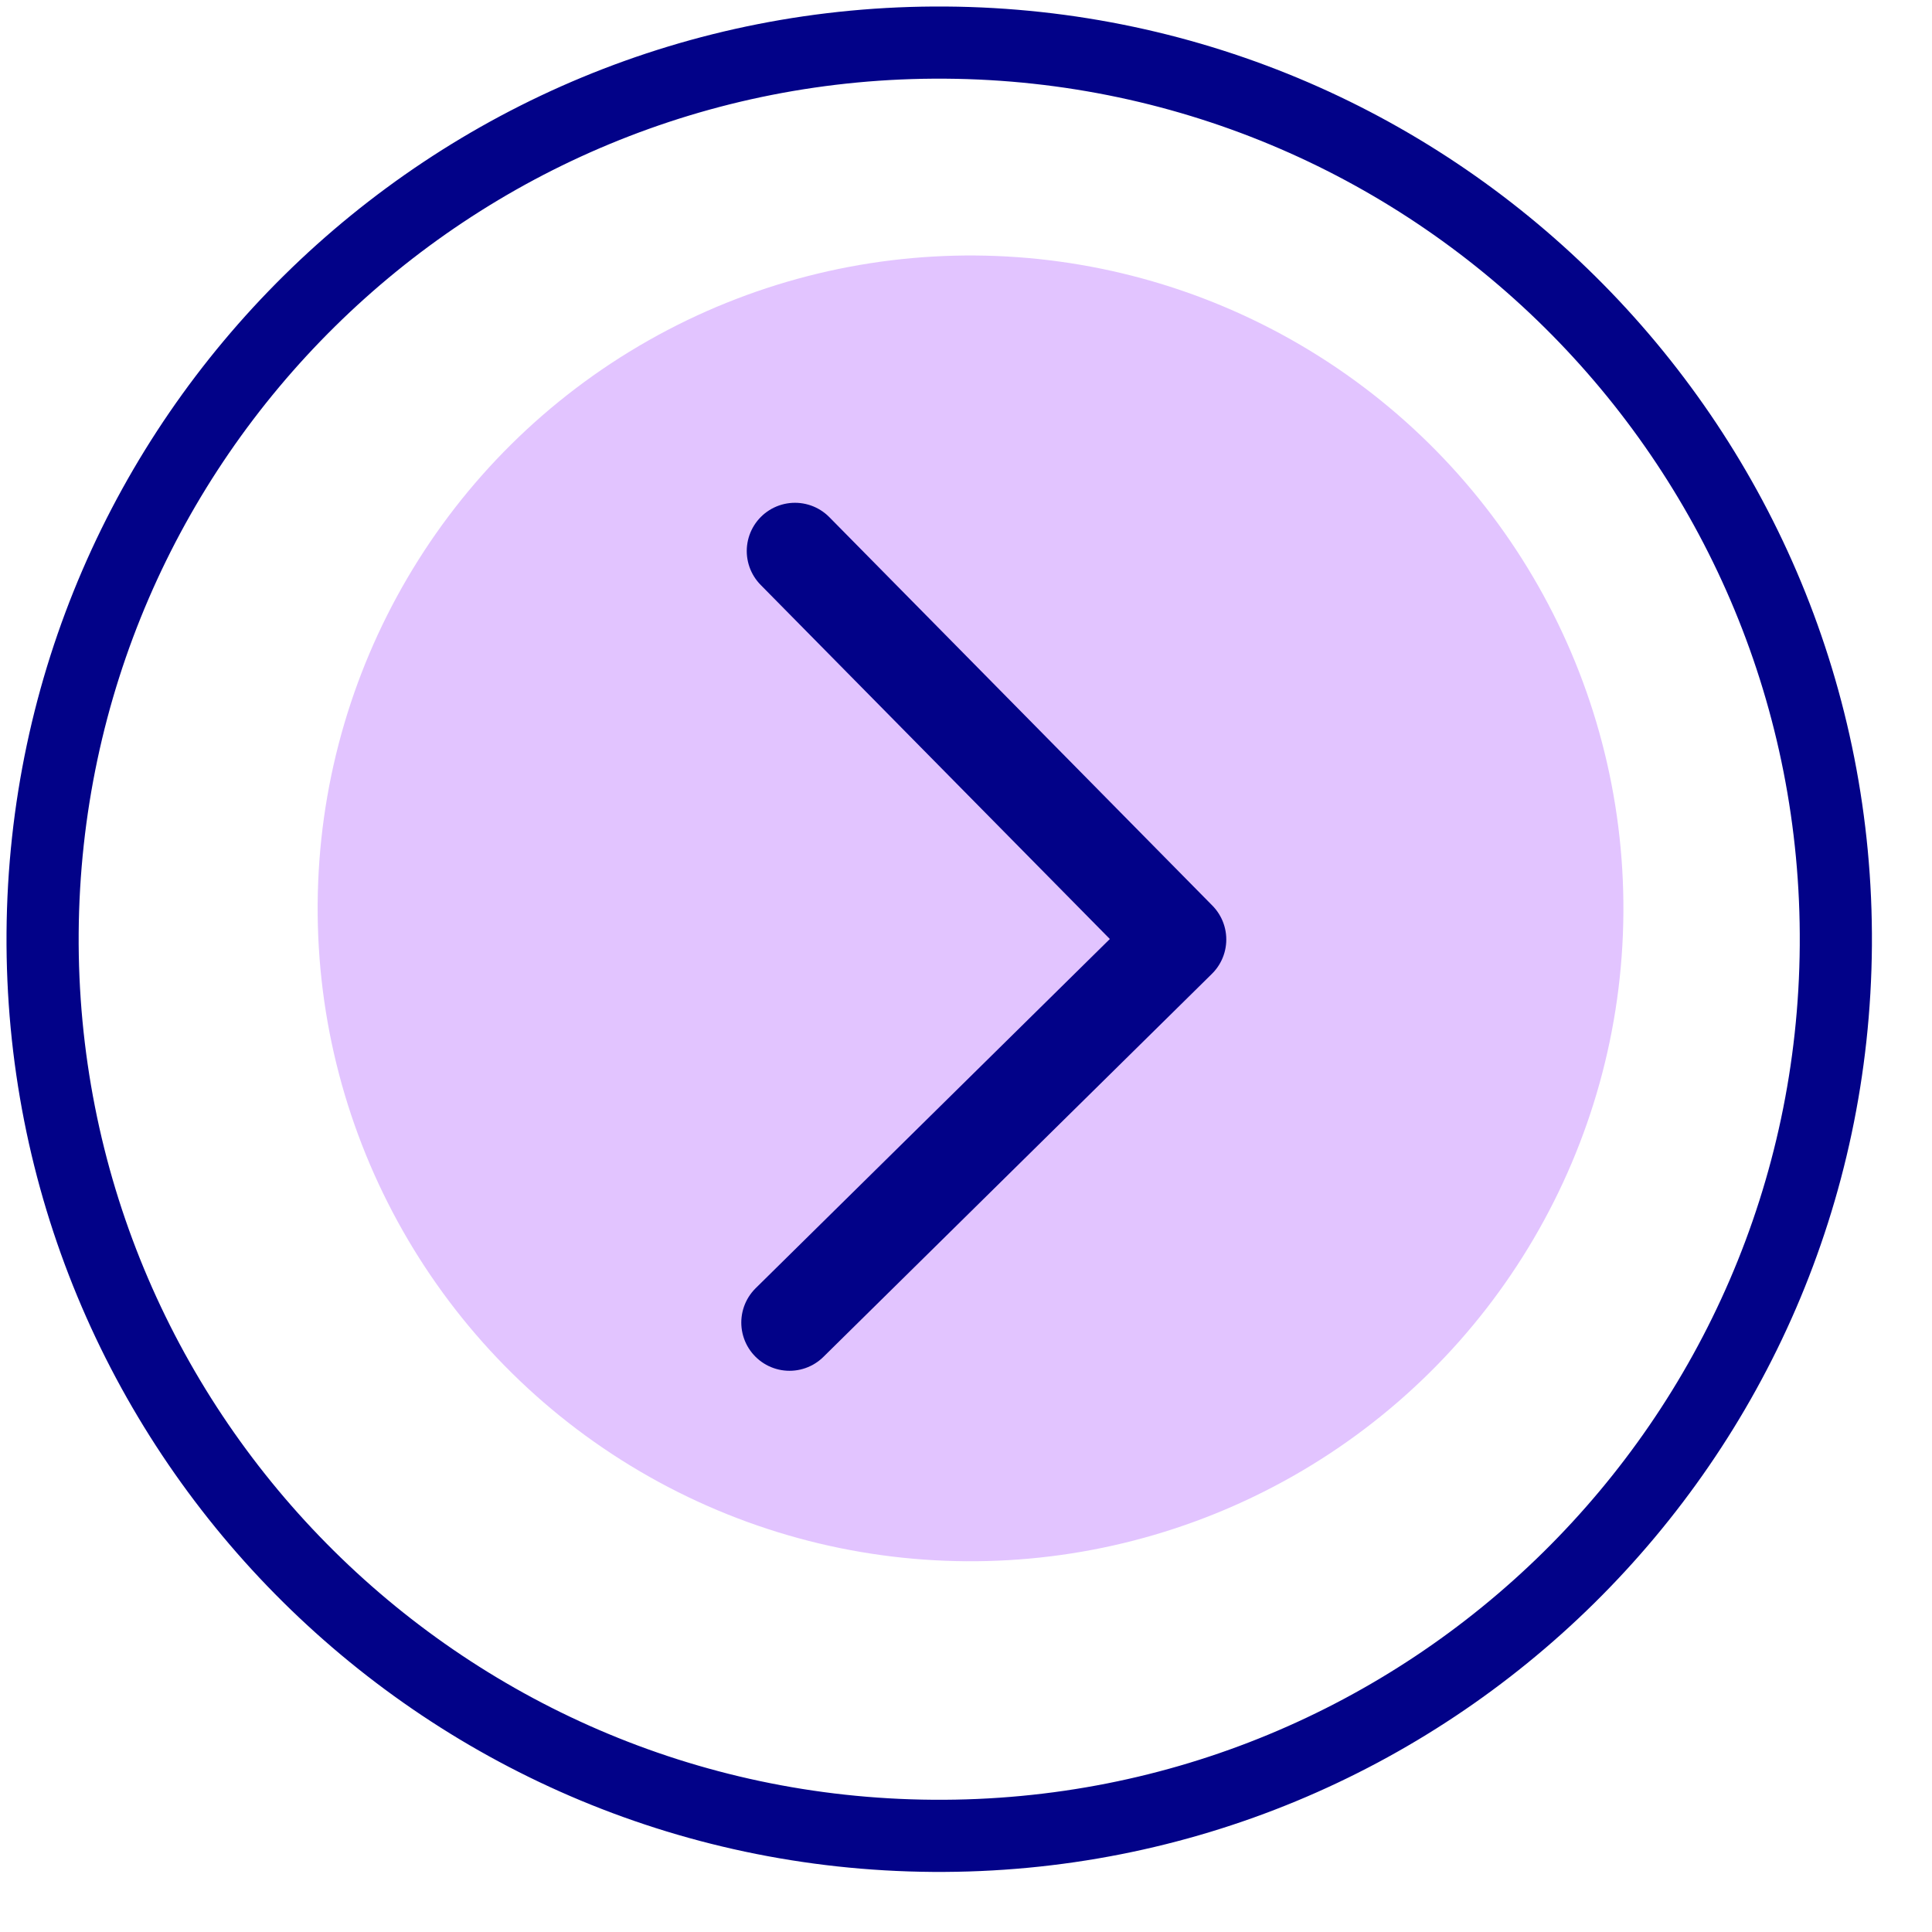
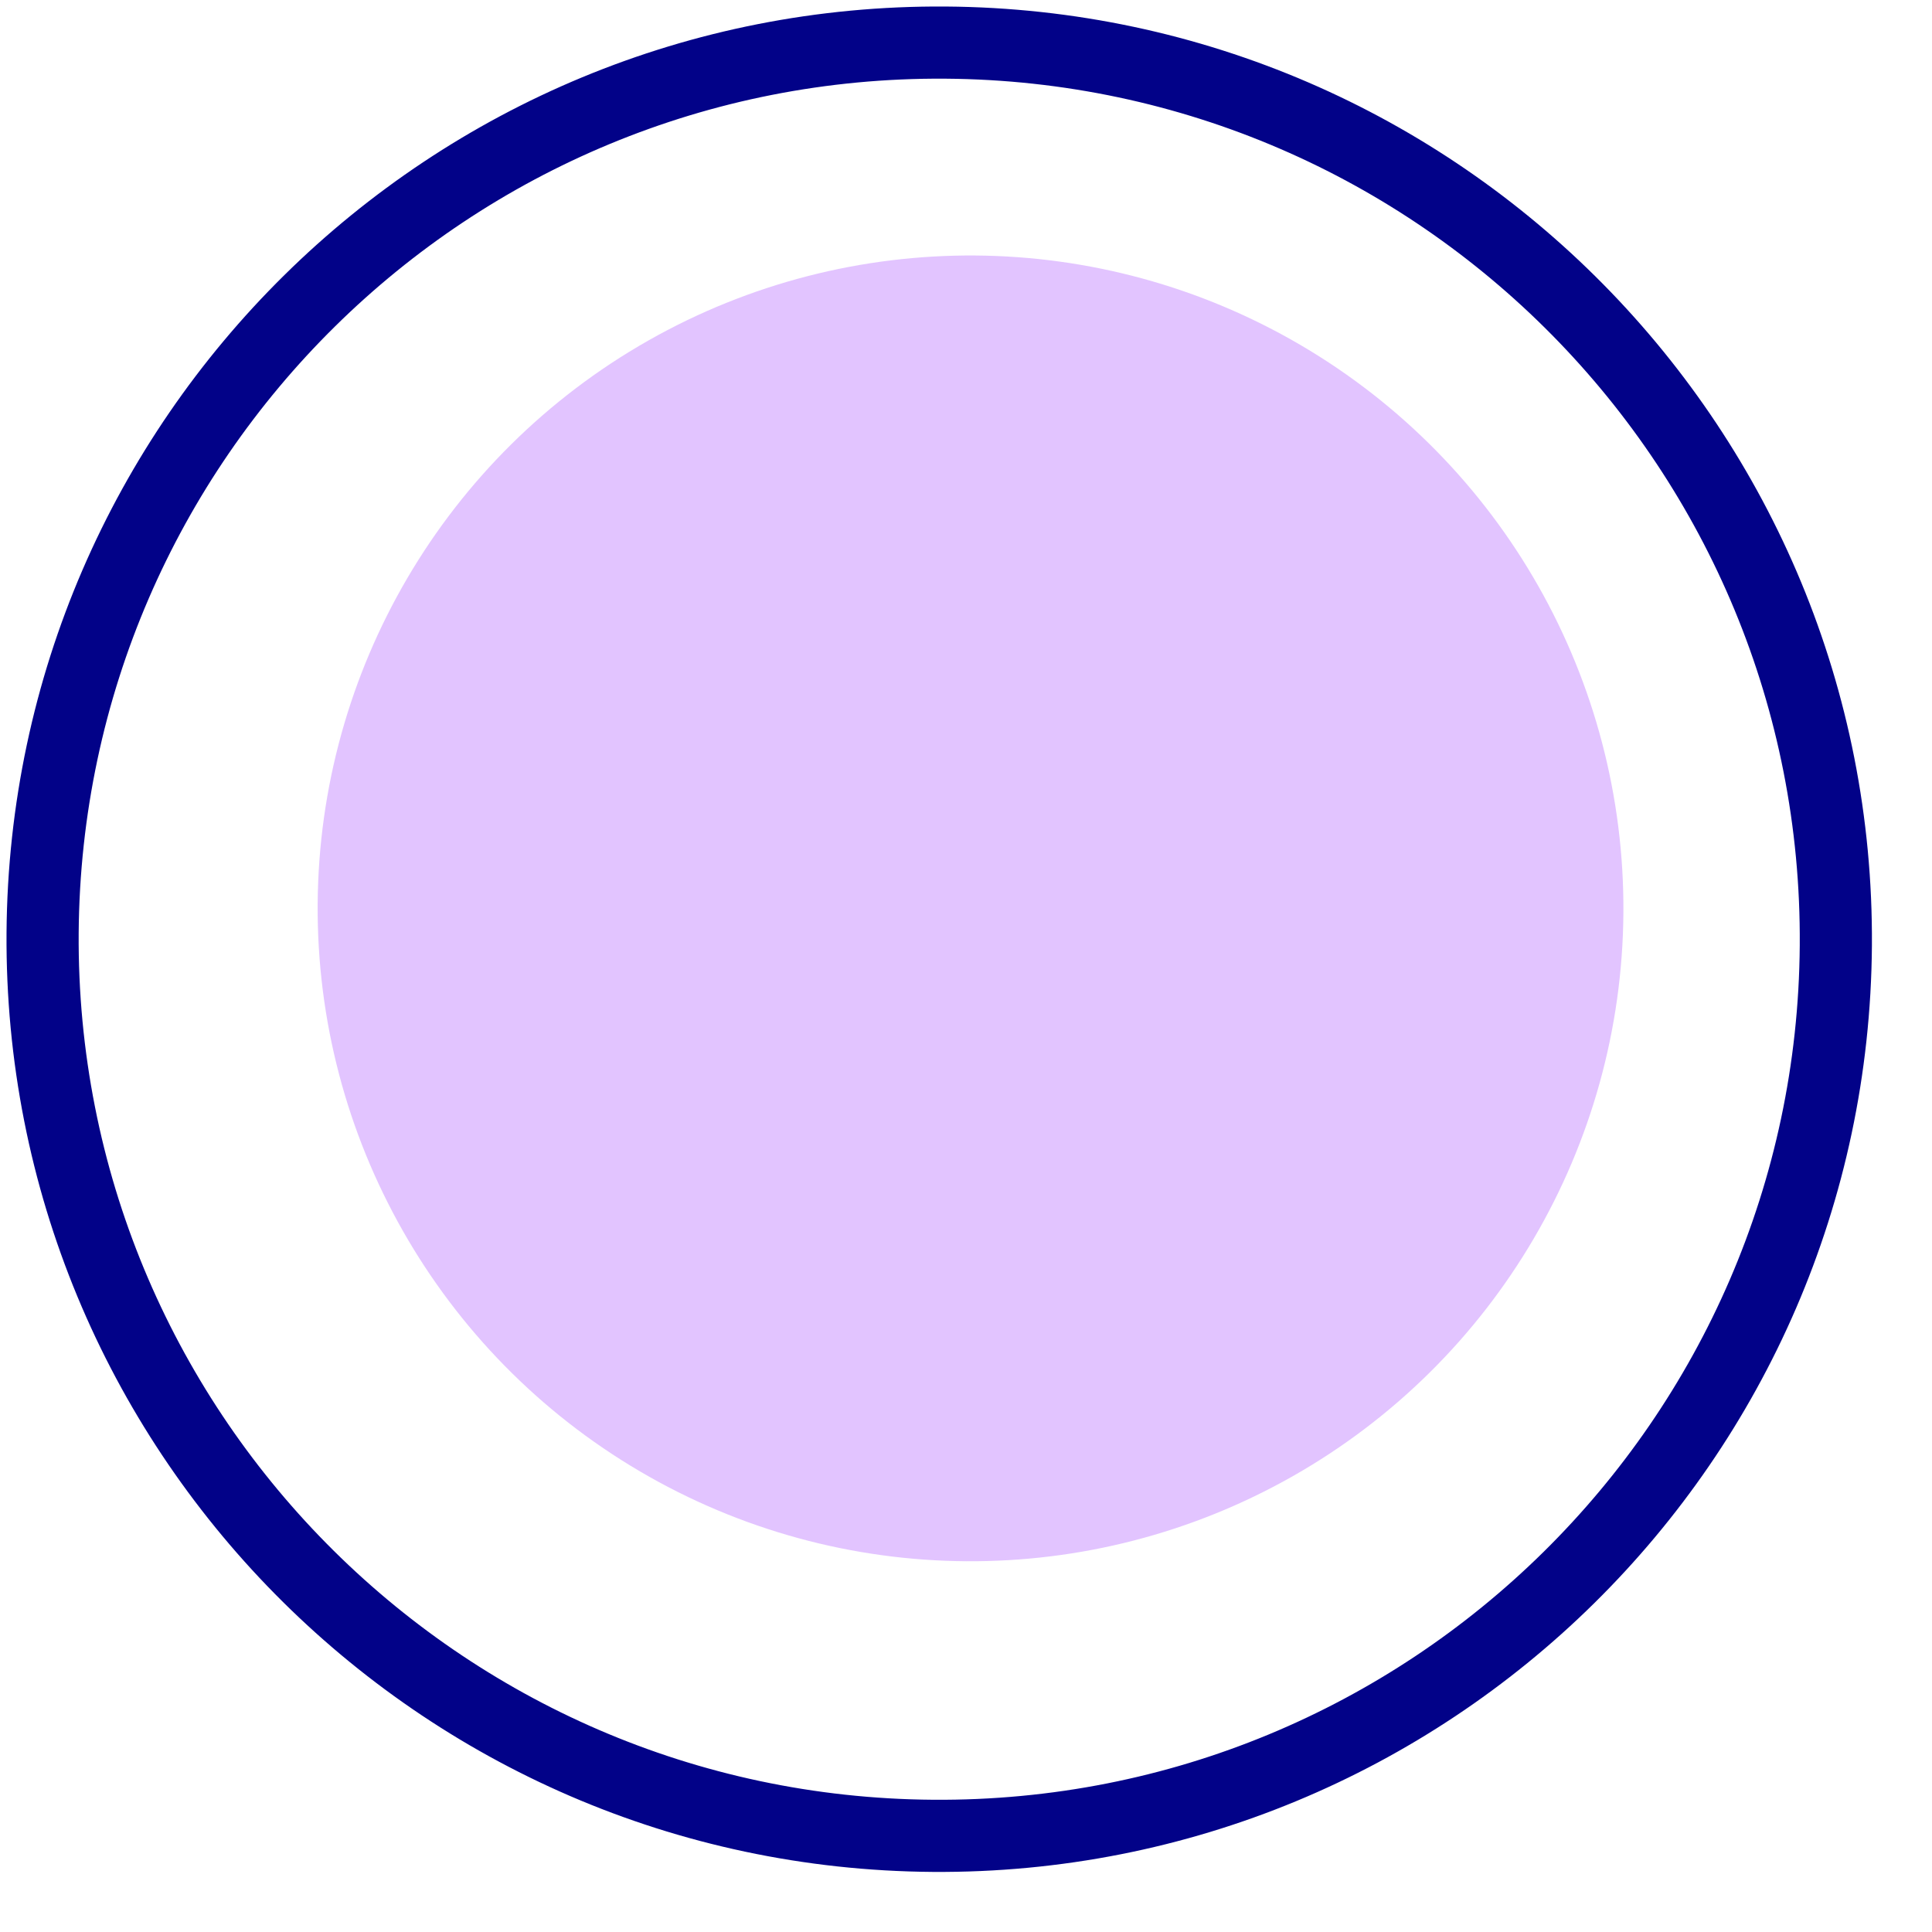
<svg xmlns="http://www.w3.org/2000/svg" width="29" height="29" viewBox="0 0 29 29" fill="none">
  <g id="Group 199498">
    <g id="Group 199497">
      <circle id="Ellipse 14726" cx="14.568" cy="13.635" r="9.8" transform="rotate(0.403 14.568 13.635)" fill="#E2C4FF" />
-       <path id="Vector" d="M11.933 8.271L17.683 14.102L11.851 19.852" stroke="#020288" stroke-width="1.448" stroke-miterlimit="22.926" stroke-linecap="round" stroke-linejoin="round" />
    </g>
    <path id="Ellipse 14727" d="M28.098 14.196C28.043 21.928 21.731 28.152 14 28.098C6.268 28.043 0.044 21.732 0.098 14C0.153 6.268 6.465 0.044 14.196 0.098C21.928 0.153 28.152 6.465 28.098 14.196ZM1.181 14.007C1.131 21.141 6.873 26.965 14.007 27.015C21.141 27.066 26.965 21.323 27.015 14.189C27.066 7.055 21.323 1.231 14.189 1.181C7.055 1.131 1.231 6.873 1.181 14.007Z" fill="#020288" />
  </g>
</svg>